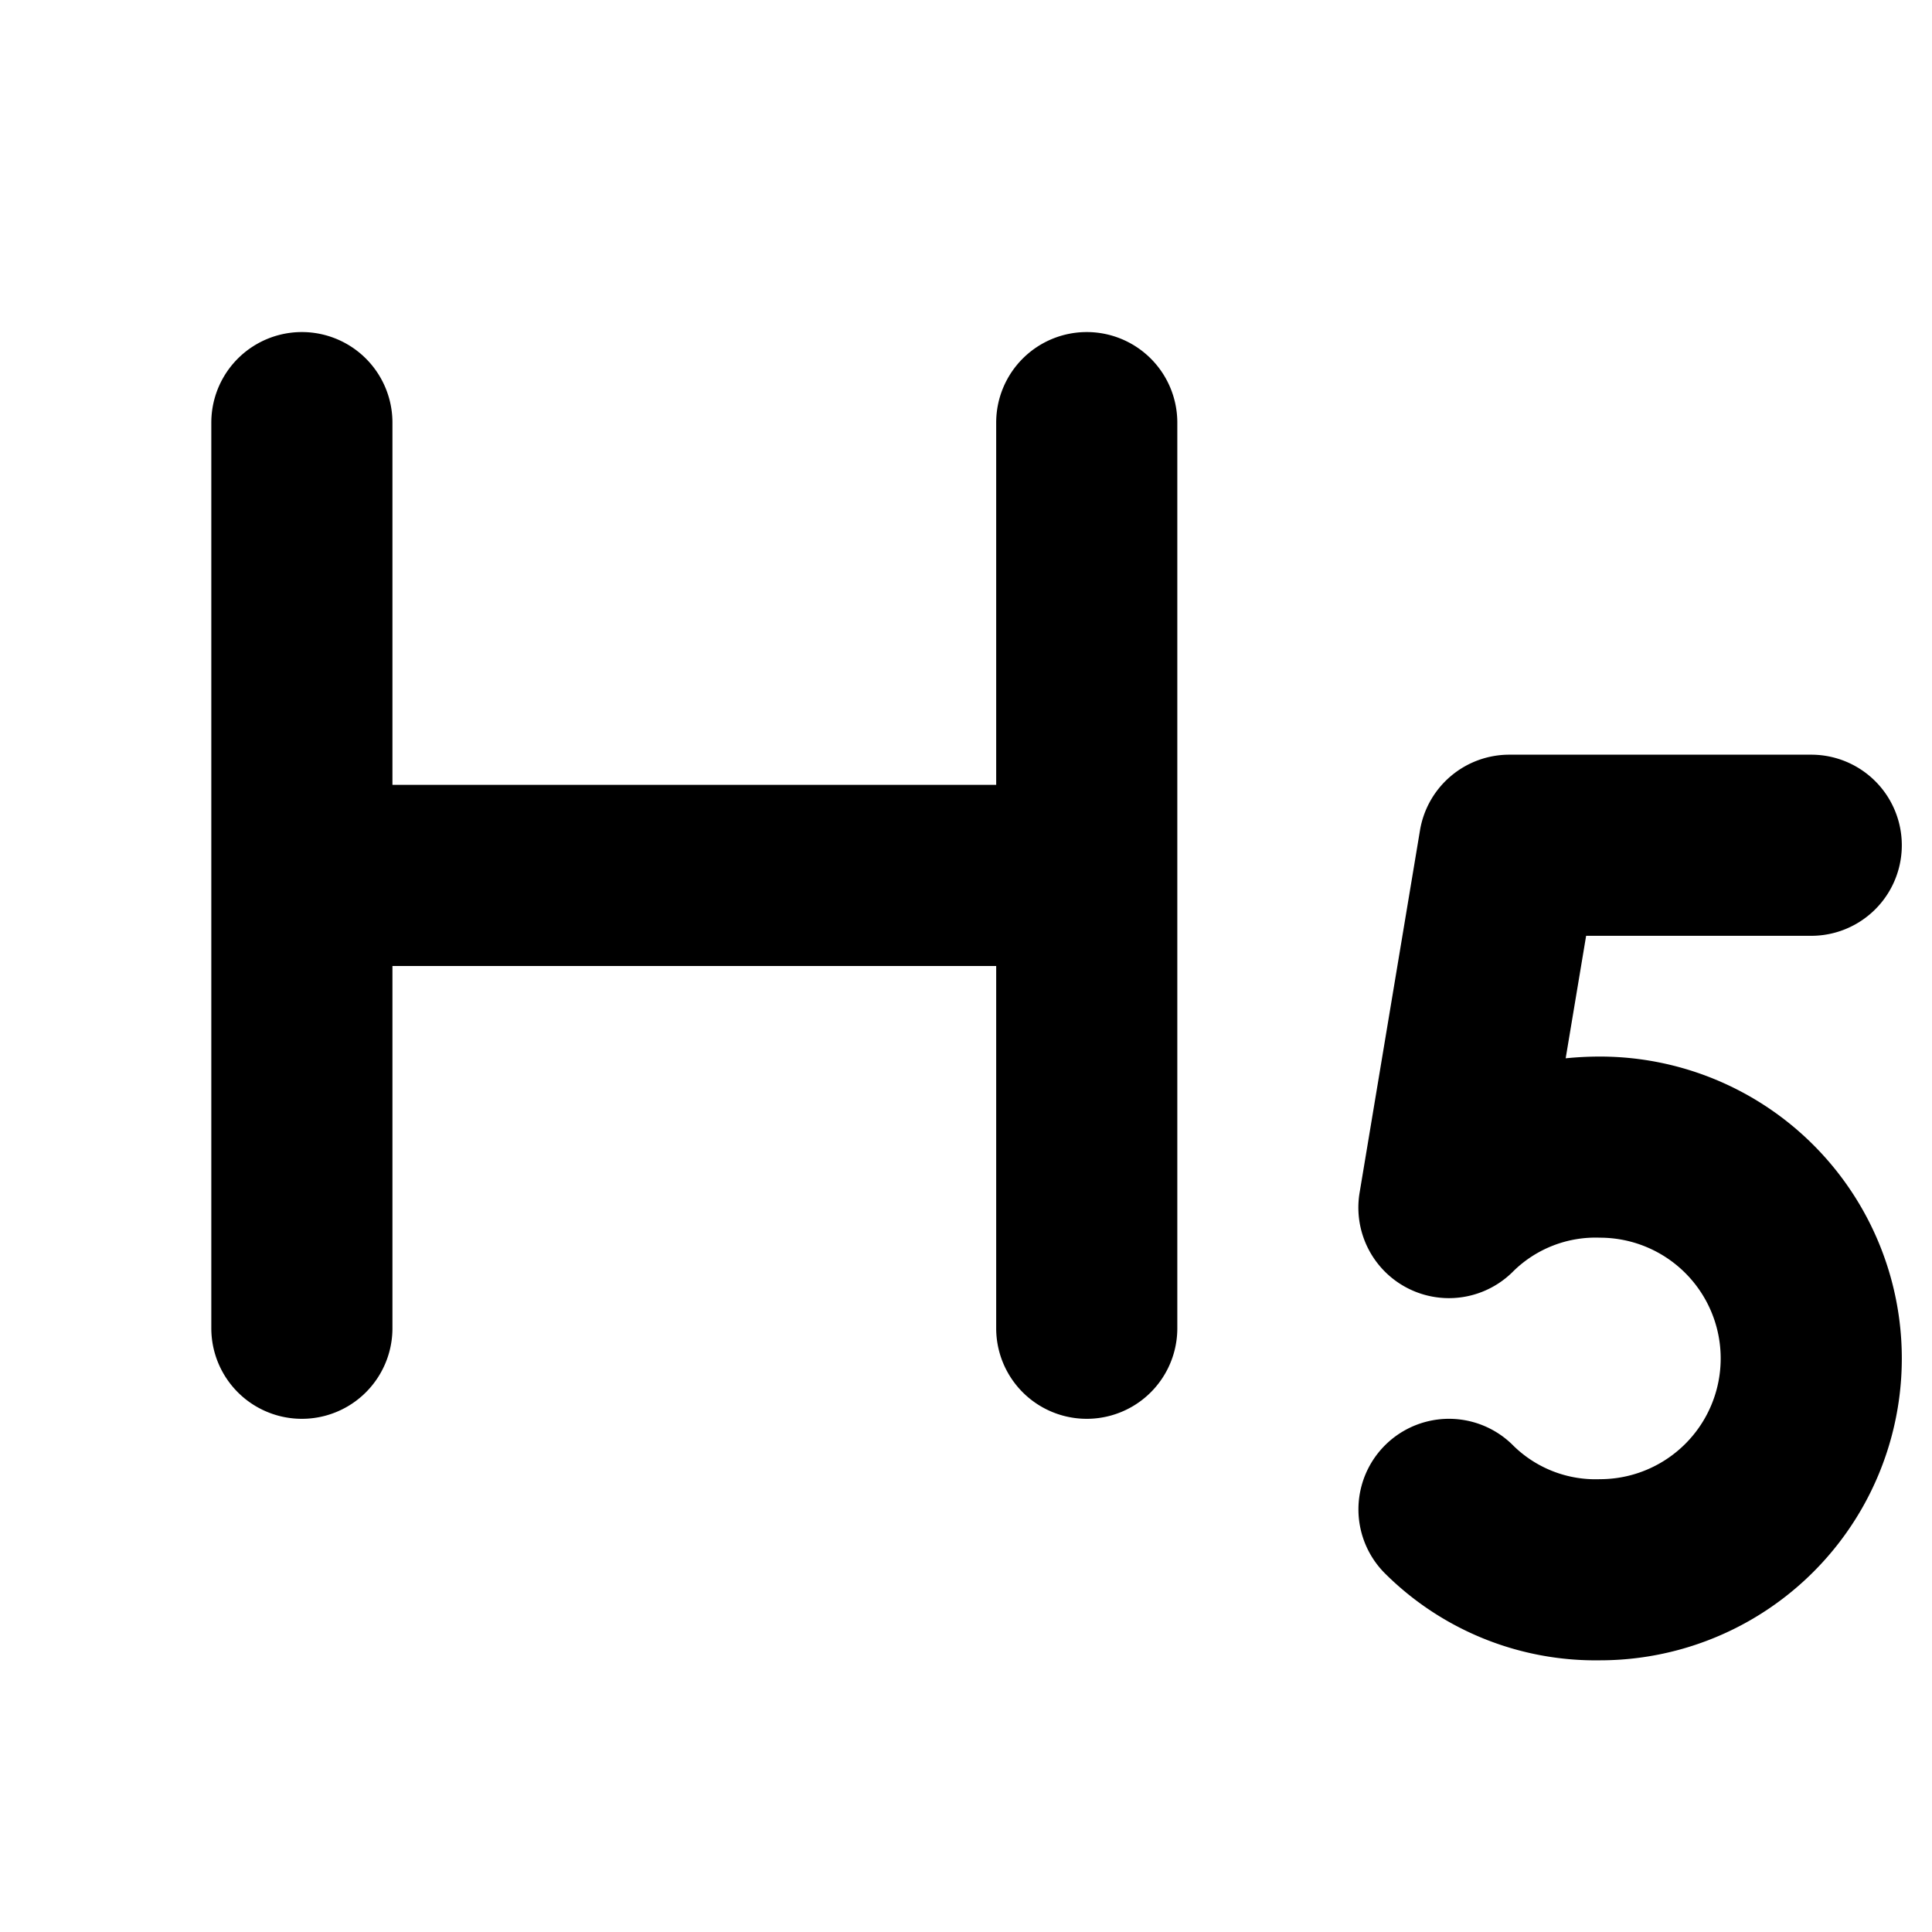
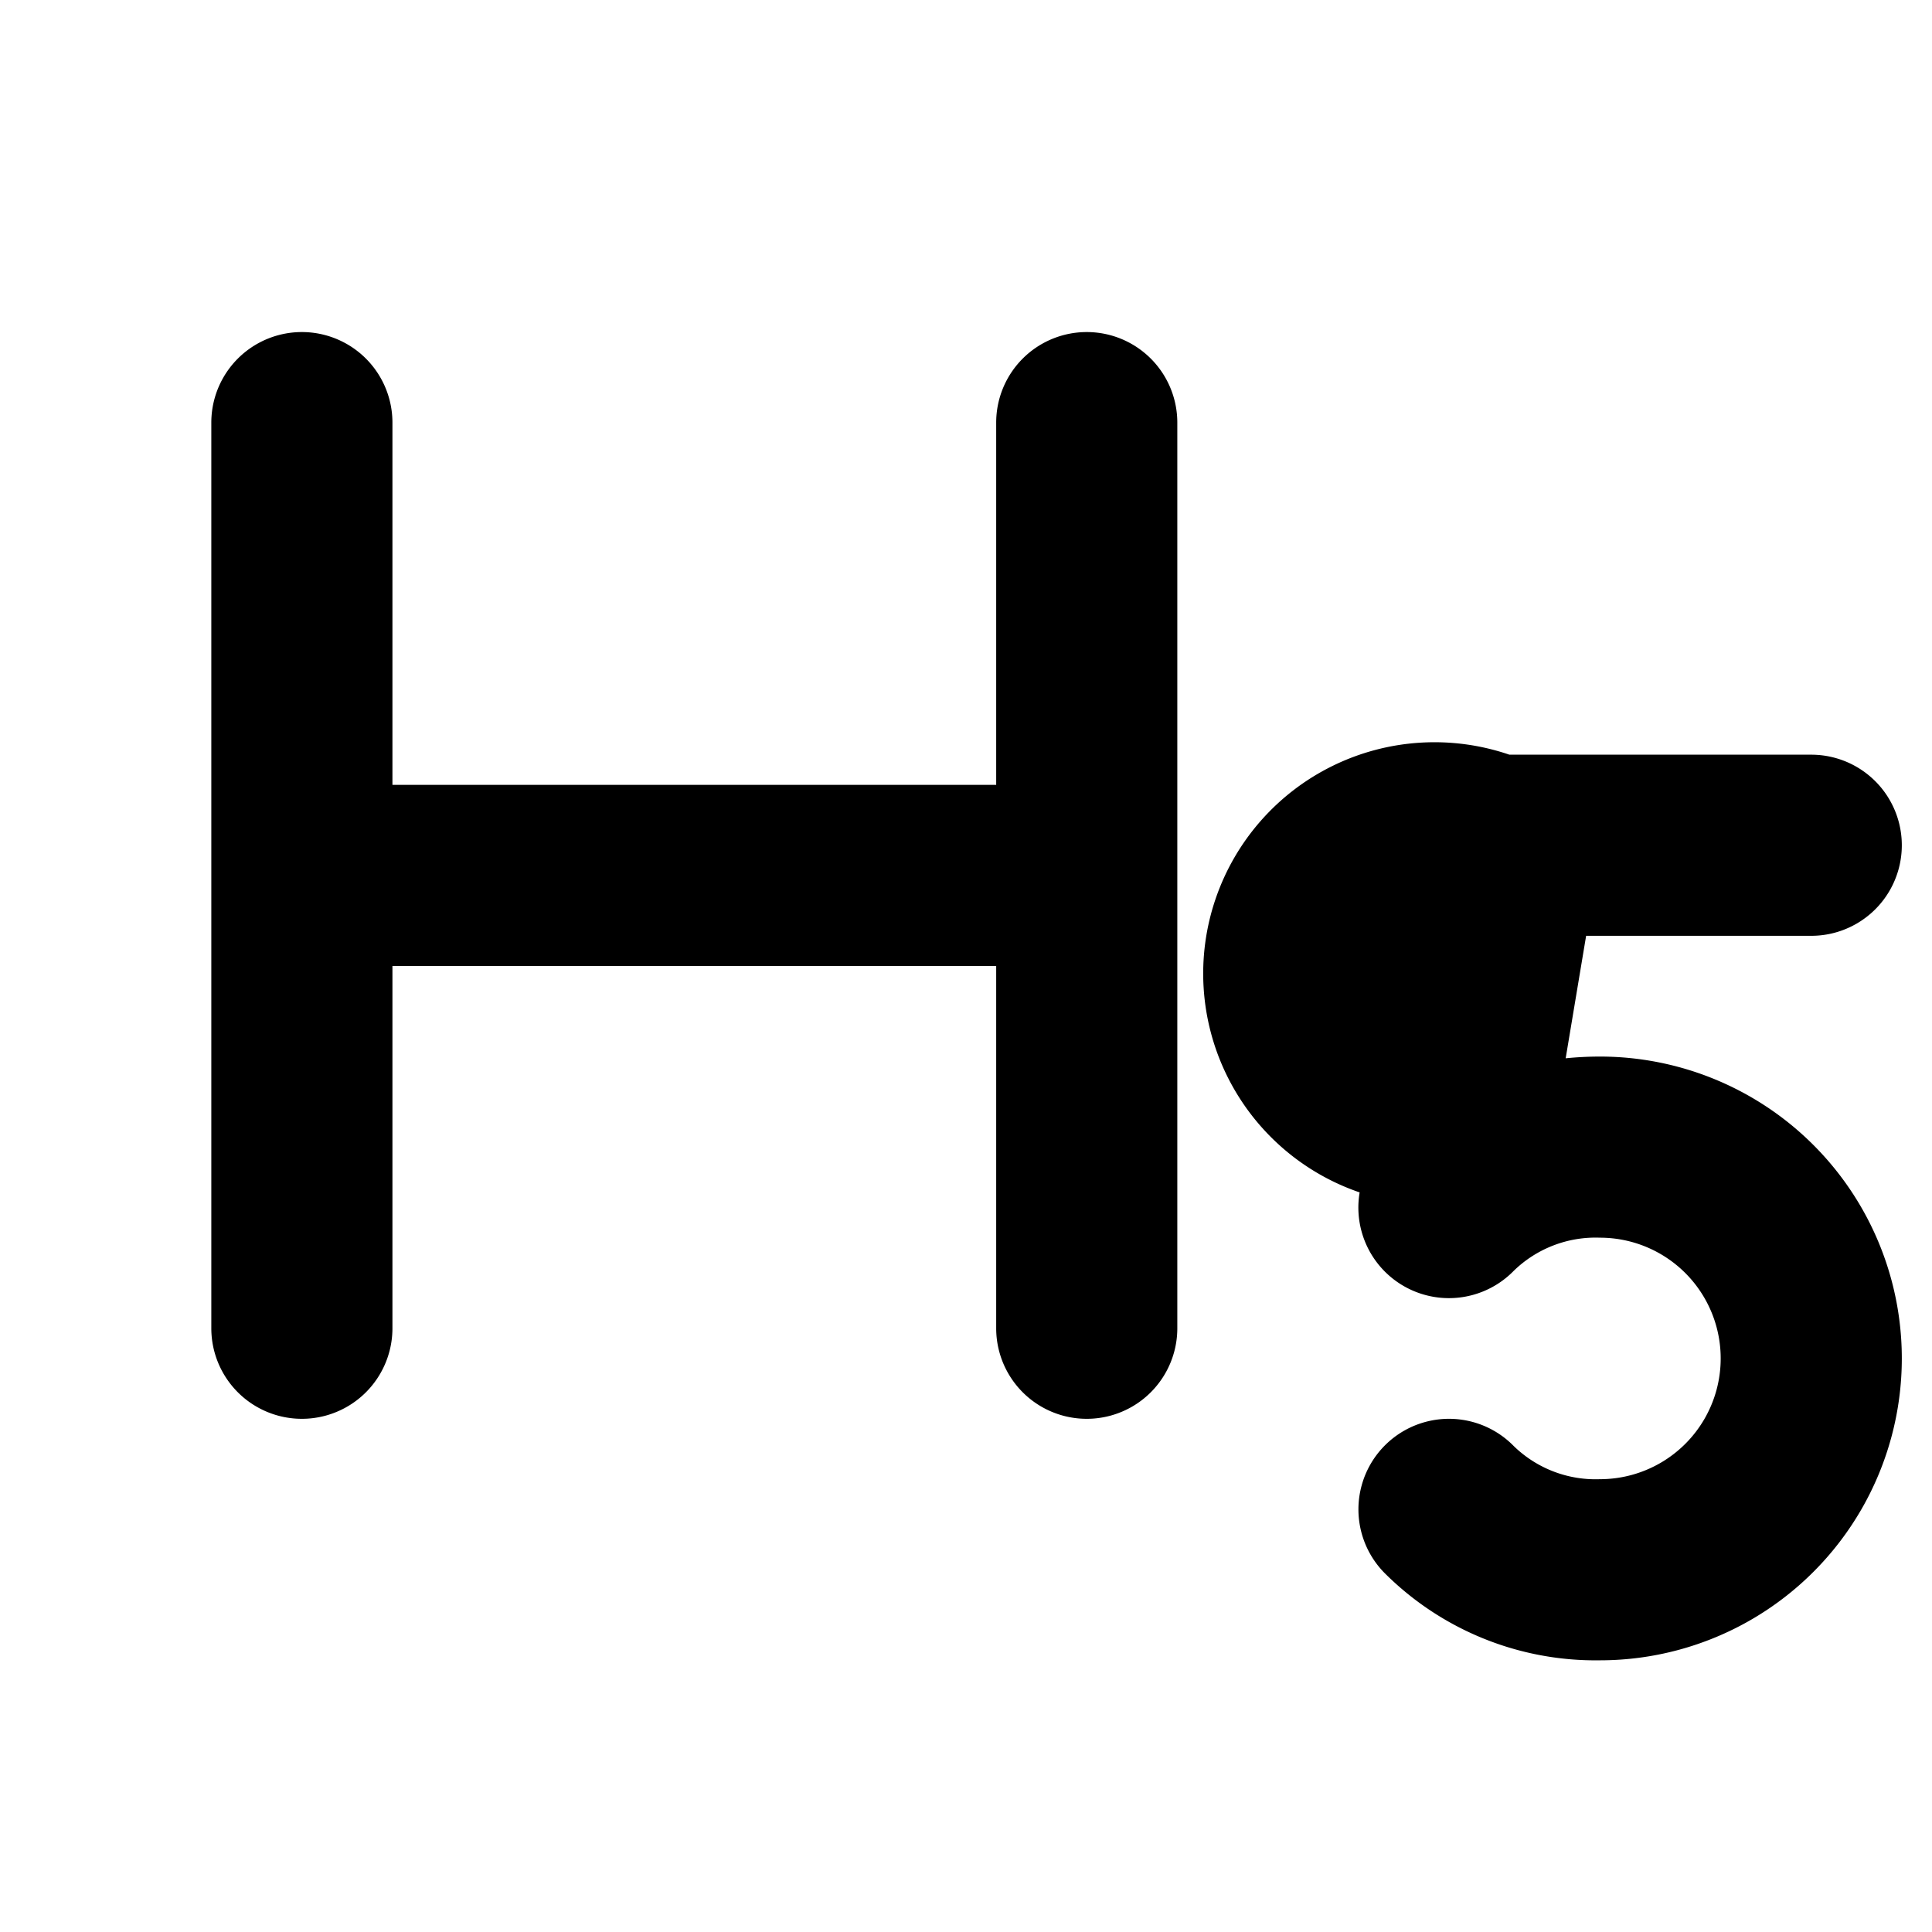
<svg xmlns="http://www.w3.org/2000/svg" viewBox="0 0 256 256" fill="currentColor">
-   <path d="M252,180a40,40,0,0,1-40,40,39.53,39.53,0,0,1-28.57-11.6,12,12,0,1,1,17.14-16.8A15.54,15.54,0,0,0,212,196a16,16,0,0,0,0-32,15.54,15.54,0,0,0-11.43,4.4A12,12,0,0,1,180.16,158l8-48A12,12,0,0,1,200,100h40a12,12,0,0,1,0,24H210.17l-2.71,16.23A45.39,45.39,0,0,1,212,140,40,40,0,0,1,252,180ZM144,44a12,12,0,0,0-12,12v48H52V56a12,12,0,0,0-24,0V176a12,12,0,0,0,24,0V128h80v48a12,12,0,0,0,24,0V56A12,12,0,0,0,144,44Z" />
+   <path d="M252,180a40,40,0,0,1-40,40,39.53,39.53,0,0,1-28.57-11.6,12,12,0,1,1,17.14-16.8A15.54,15.54,0,0,0,212,196a16,16,0,0,0,0-32,15.54,15.54,0,0,0-11.43,4.4A12,12,0,0,1,180.16,158A12,12,0,0,1,200,100h40a12,12,0,0,1,0,24H210.17l-2.71,16.23A45.39,45.39,0,0,1,212,140,40,40,0,0,1,252,180ZM144,44a12,12,0,0,0-12,12v48H52V56a12,12,0,0,0-24,0V176a12,12,0,0,0,24,0V128h80v48a12,12,0,0,0,24,0V56A12,12,0,0,0,144,44Z" />
</svg>